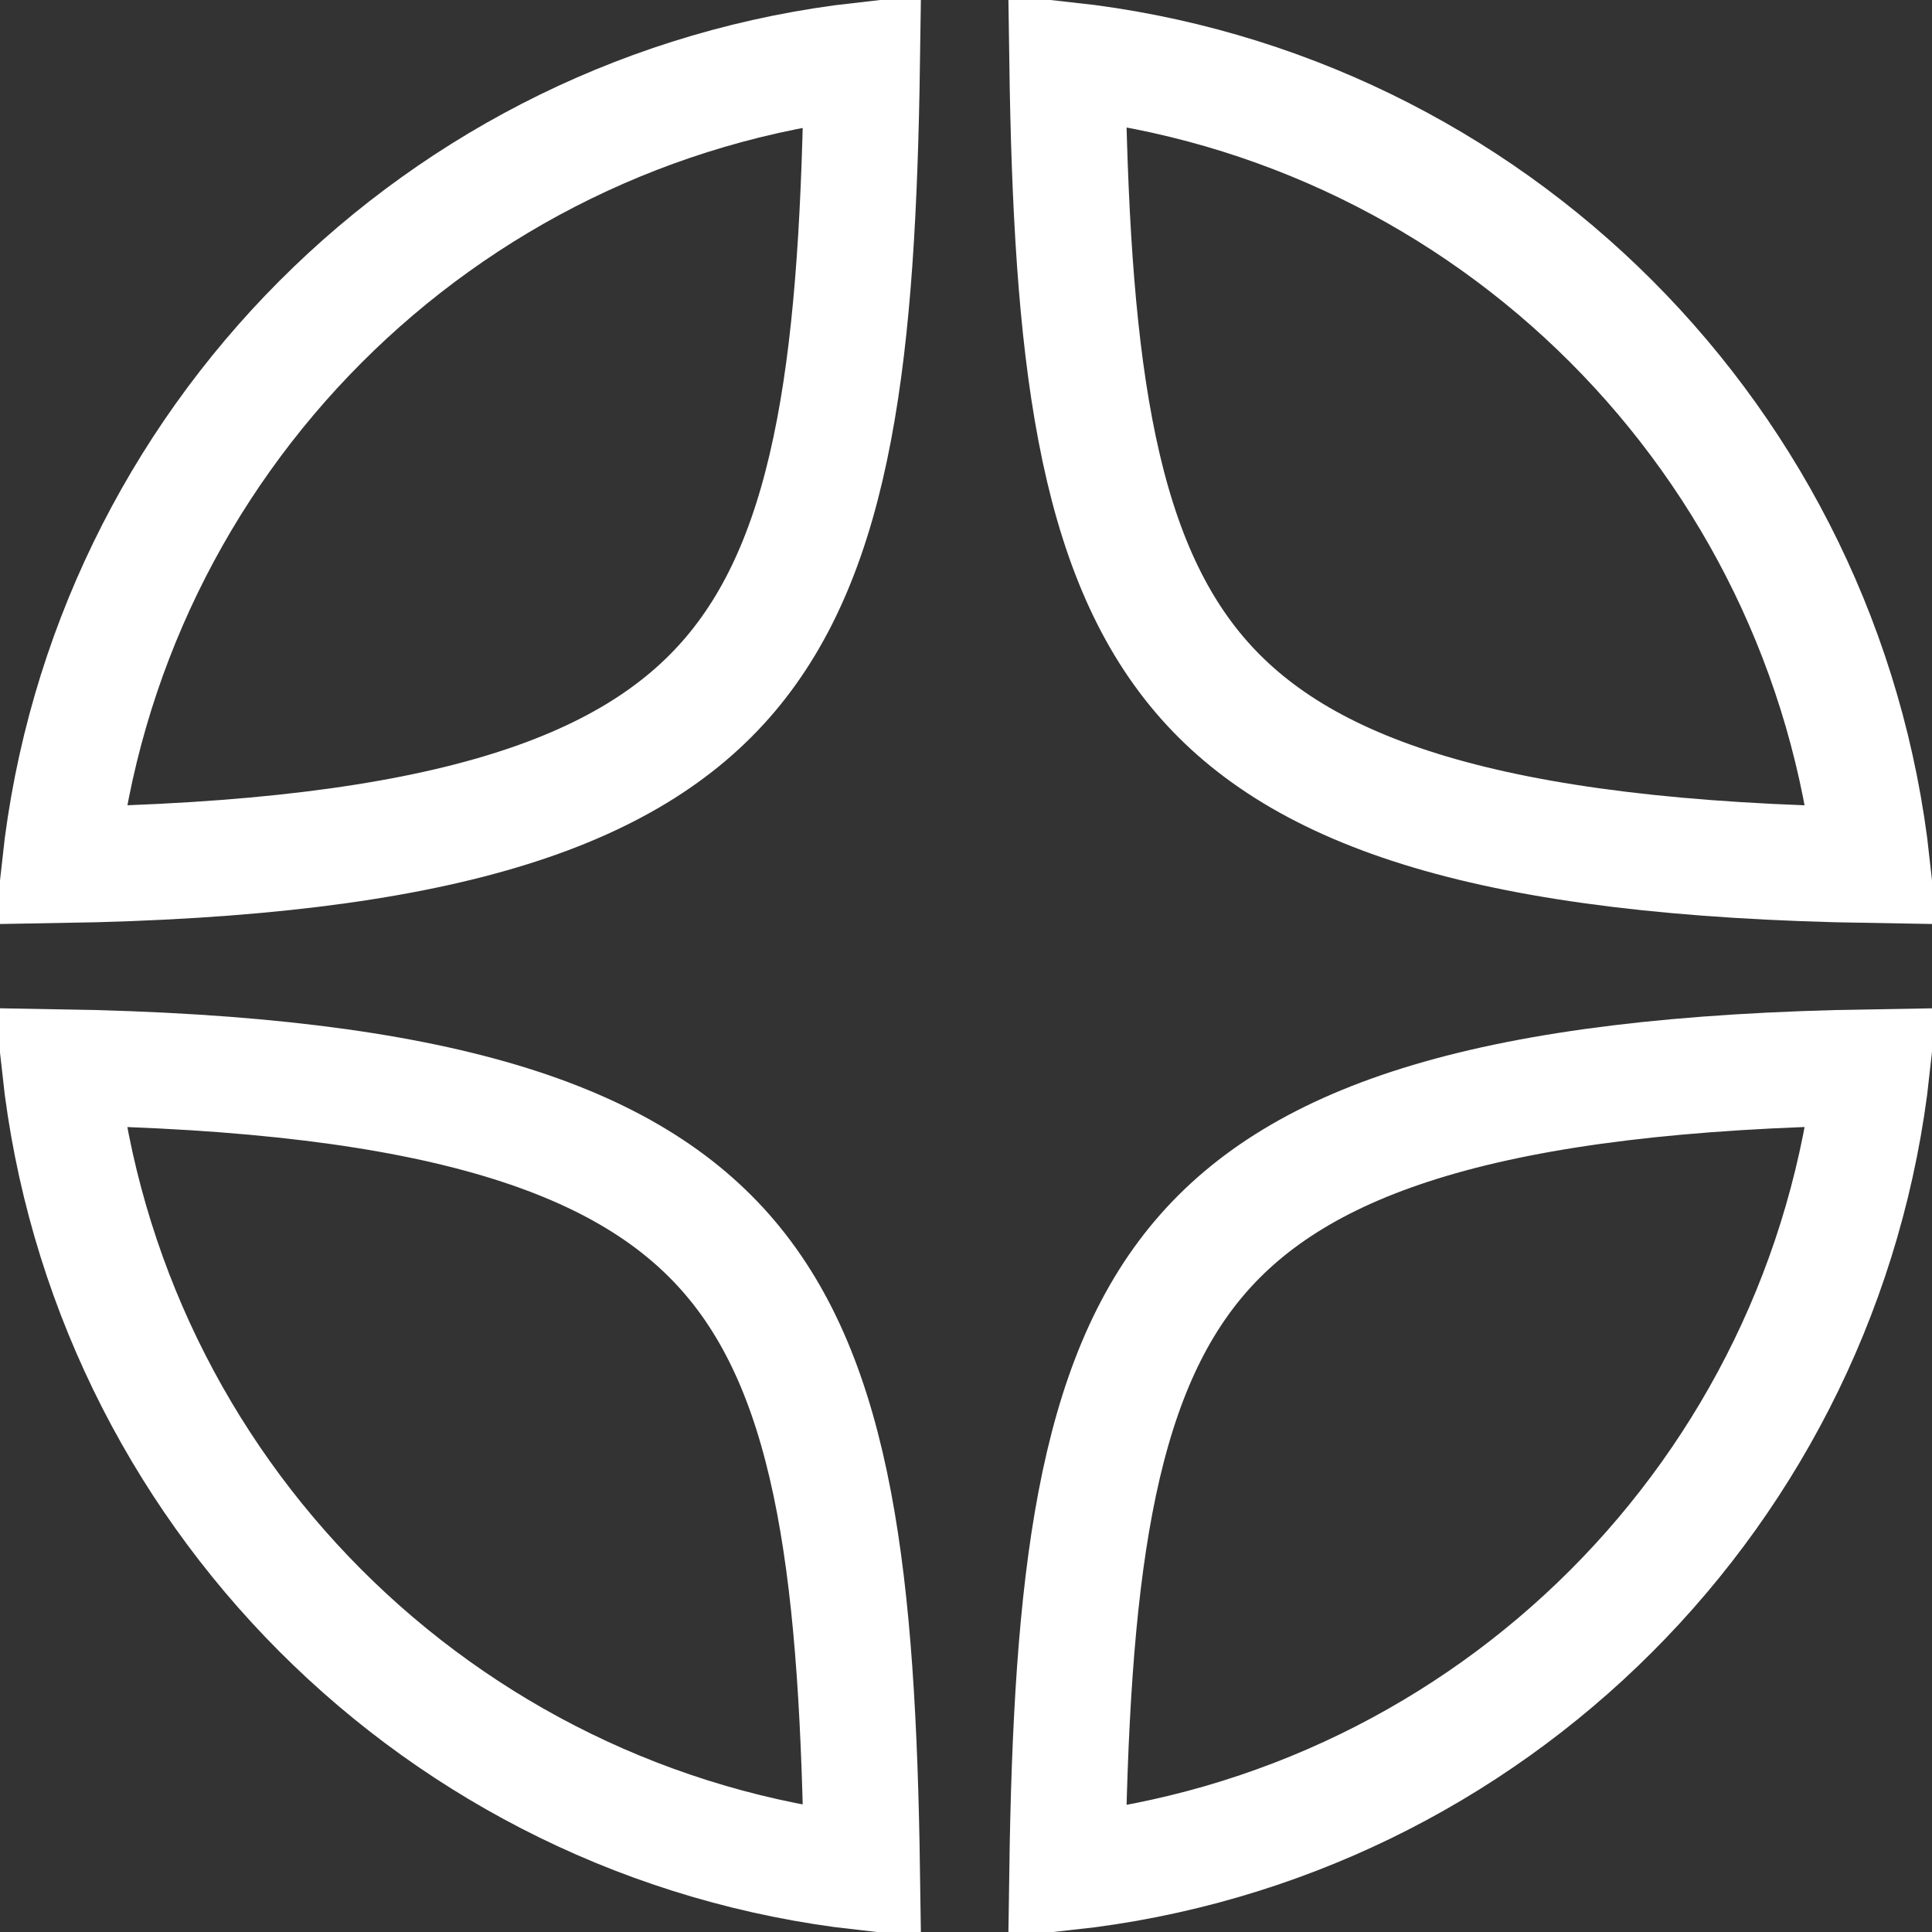
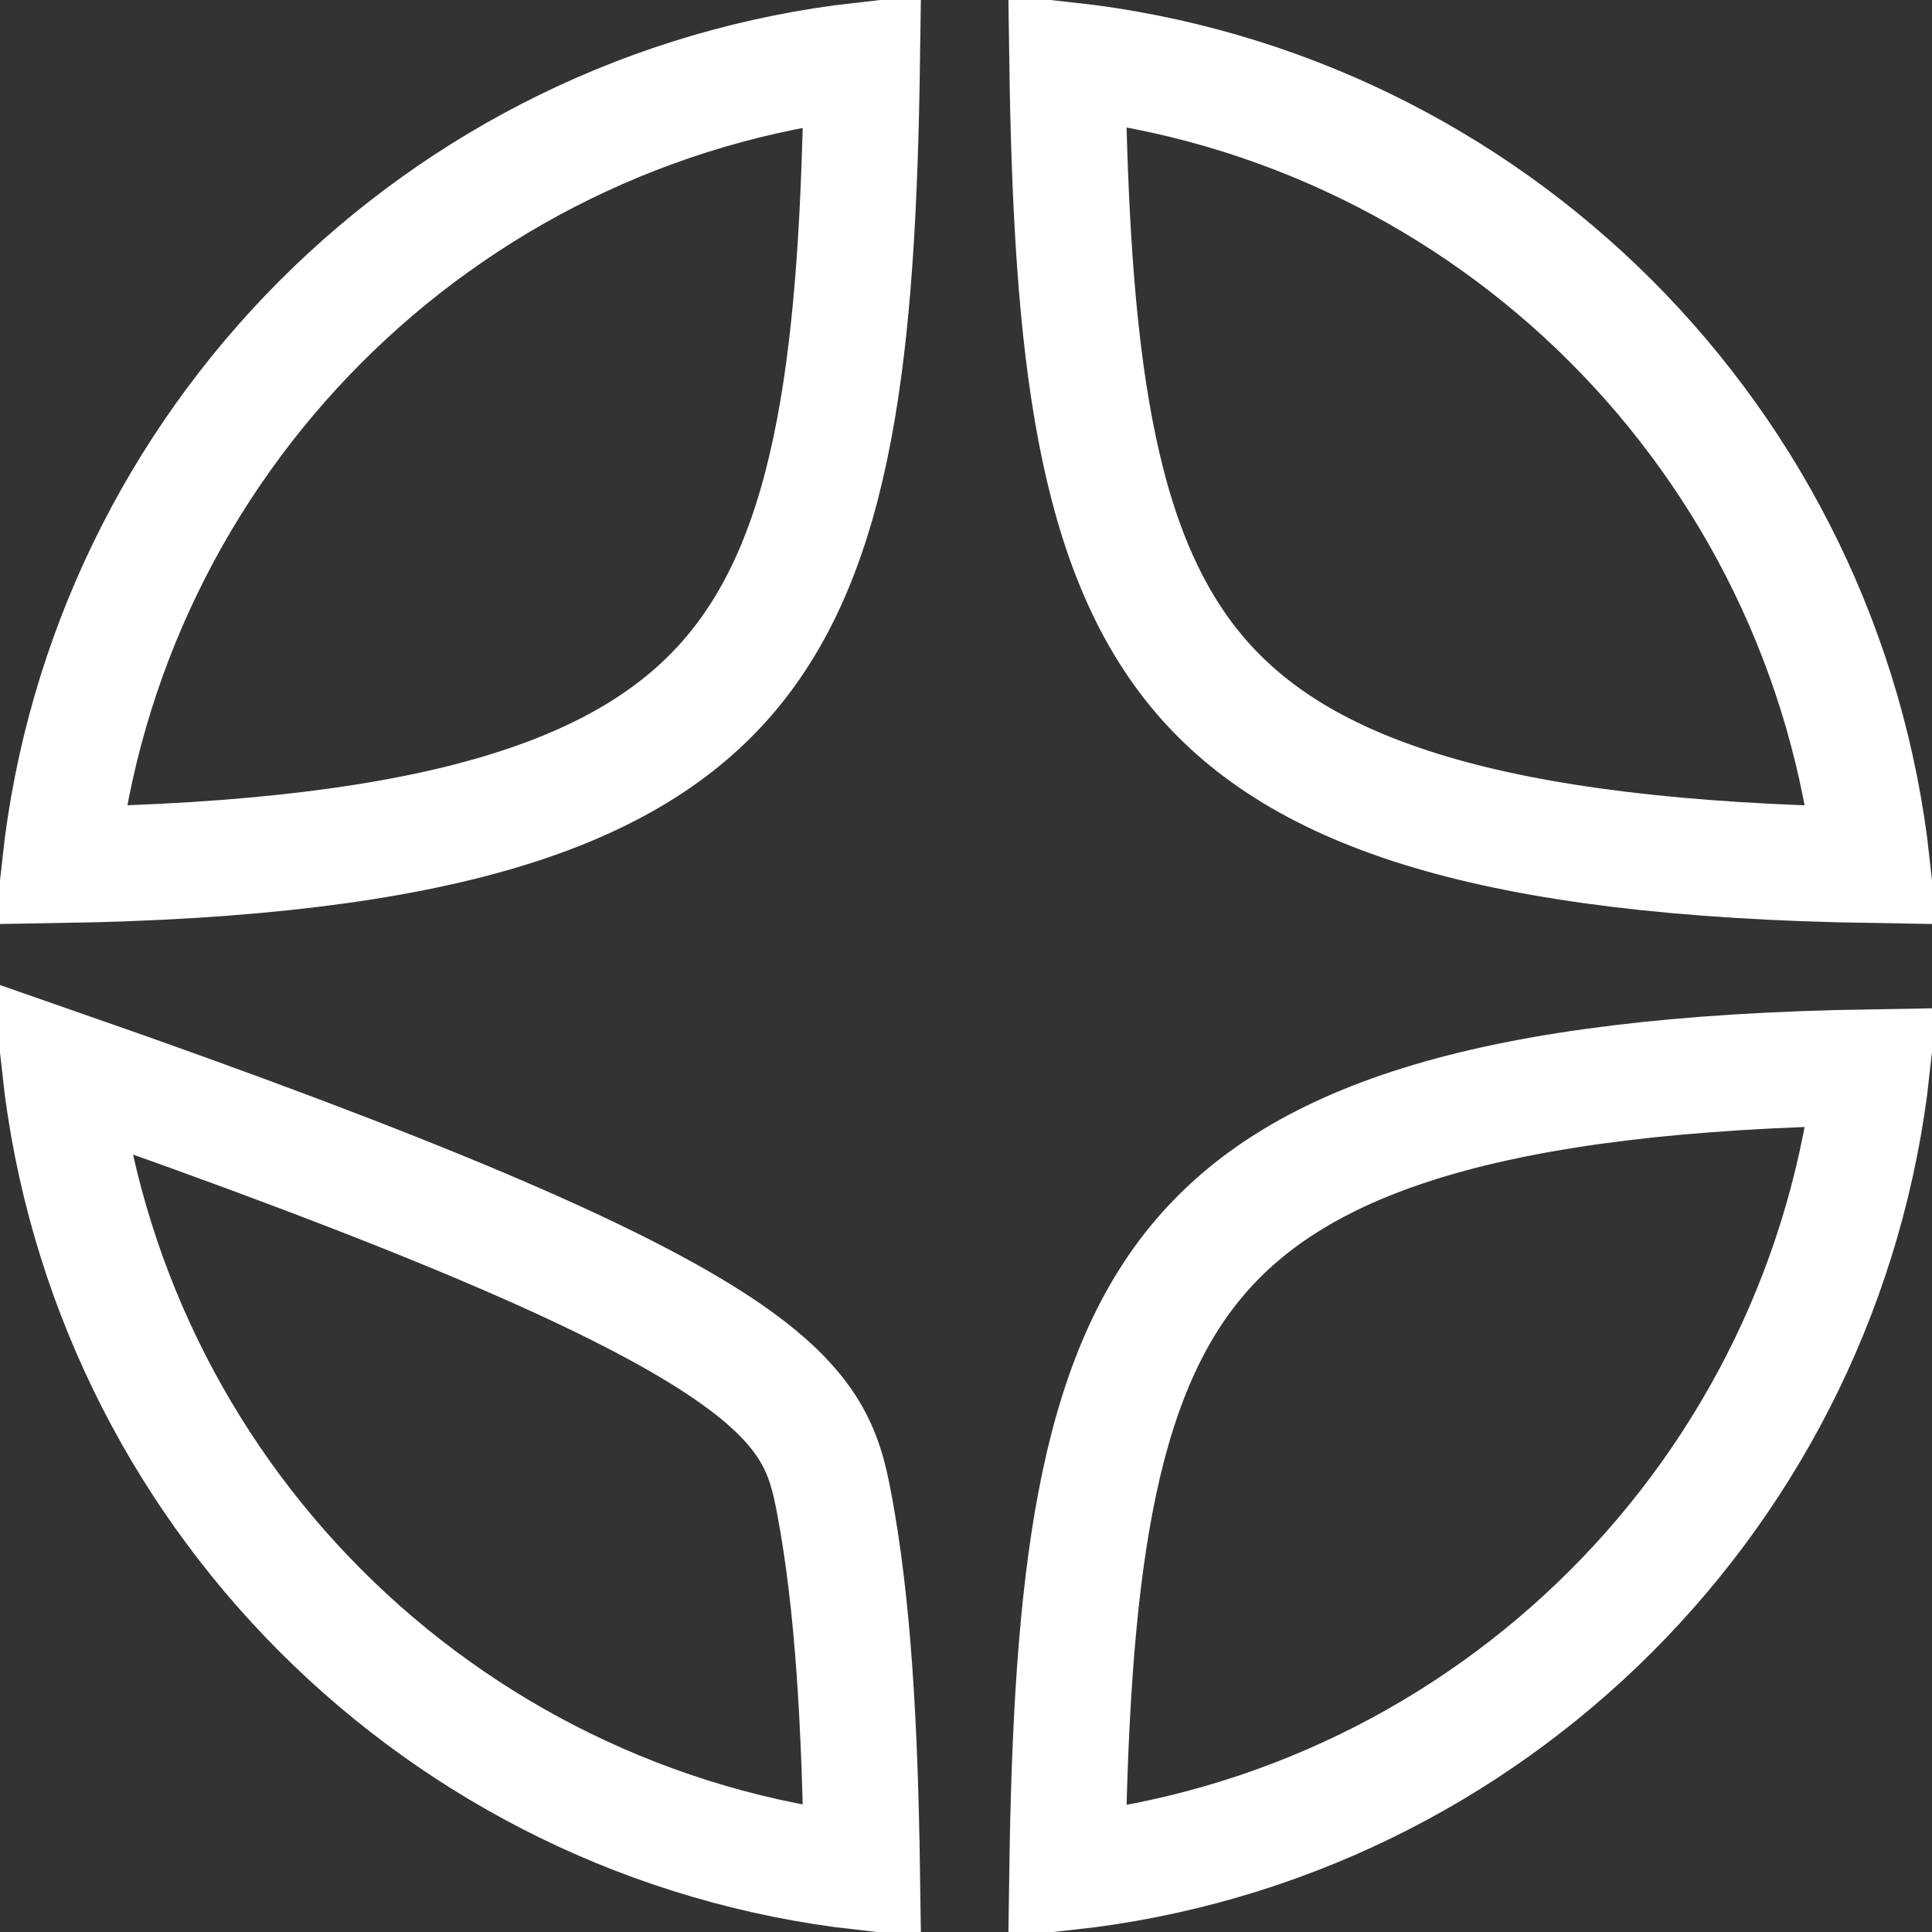
<svg xmlns="http://www.w3.org/2000/svg" width="25" height="25" viewBox="0 0 25 25" fill="none">
  <rect x="0" y="0" width="25" height="25" fill="#333333" stroke="none" />
-   <path d="M24.225 13.81C23.621 19.295 19.294 23.623 13.81 24.227C13.837 22.335 13.925 20.759 14.174 19.446C14.432 18.088 14.854 17.061 15.52 16.277C16.823 14.742 19.277 13.889 24.225 13.81ZM0.774 13.81C5.706 13.892 8.151 14.744 9.45 16.279C10.114 17.063 10.536 18.089 10.793 19.447C11.041 20.759 11.128 22.333 11.155 24.225C5.69 23.605 1.377 19.278 0.774 13.81ZM11.155 0.78C11.128 2.672 11.042 4.246 10.793 5.558C10.536 6.916 10.114 7.942 9.45 8.727C8.151 10.262 5.706 11.113 0.775 11.194C1.378 5.727 5.691 1.4 11.155 0.78ZM13.81 0.777C19.293 1.382 23.62 5.711 24.225 11.194C19.277 11.115 16.823 10.264 15.52 8.729C14.854 7.944 14.431 6.918 14.173 5.559C13.924 4.246 13.837 2.67 13.81 0.777Z" stroke="white" stroke-width="1.5" />
+   <path d="M24.225 13.81C23.621 19.295 19.294 23.623 13.81 24.227C13.837 22.335 13.925 20.759 14.174 19.446C14.432 18.088 14.854 17.061 15.52 16.277C16.823 14.742 19.277 13.889 24.225 13.81ZM0.774 13.81C10.114 17.063 10.536 18.089 10.793 19.447C11.041 20.759 11.128 22.333 11.155 24.225C5.69 23.605 1.377 19.278 0.774 13.81ZM11.155 0.78C11.128 2.672 11.042 4.246 10.793 5.558C10.536 6.916 10.114 7.942 9.45 8.727C8.151 10.262 5.706 11.113 0.775 11.194C1.378 5.727 5.691 1.4 11.155 0.78ZM13.81 0.777C19.293 1.382 23.62 5.711 24.225 11.194C19.277 11.115 16.823 10.264 15.52 8.729C14.854 7.944 14.431 6.918 14.173 5.559C13.924 4.246 13.837 2.67 13.81 0.777Z" stroke="white" stroke-width="1.5" />
</svg>